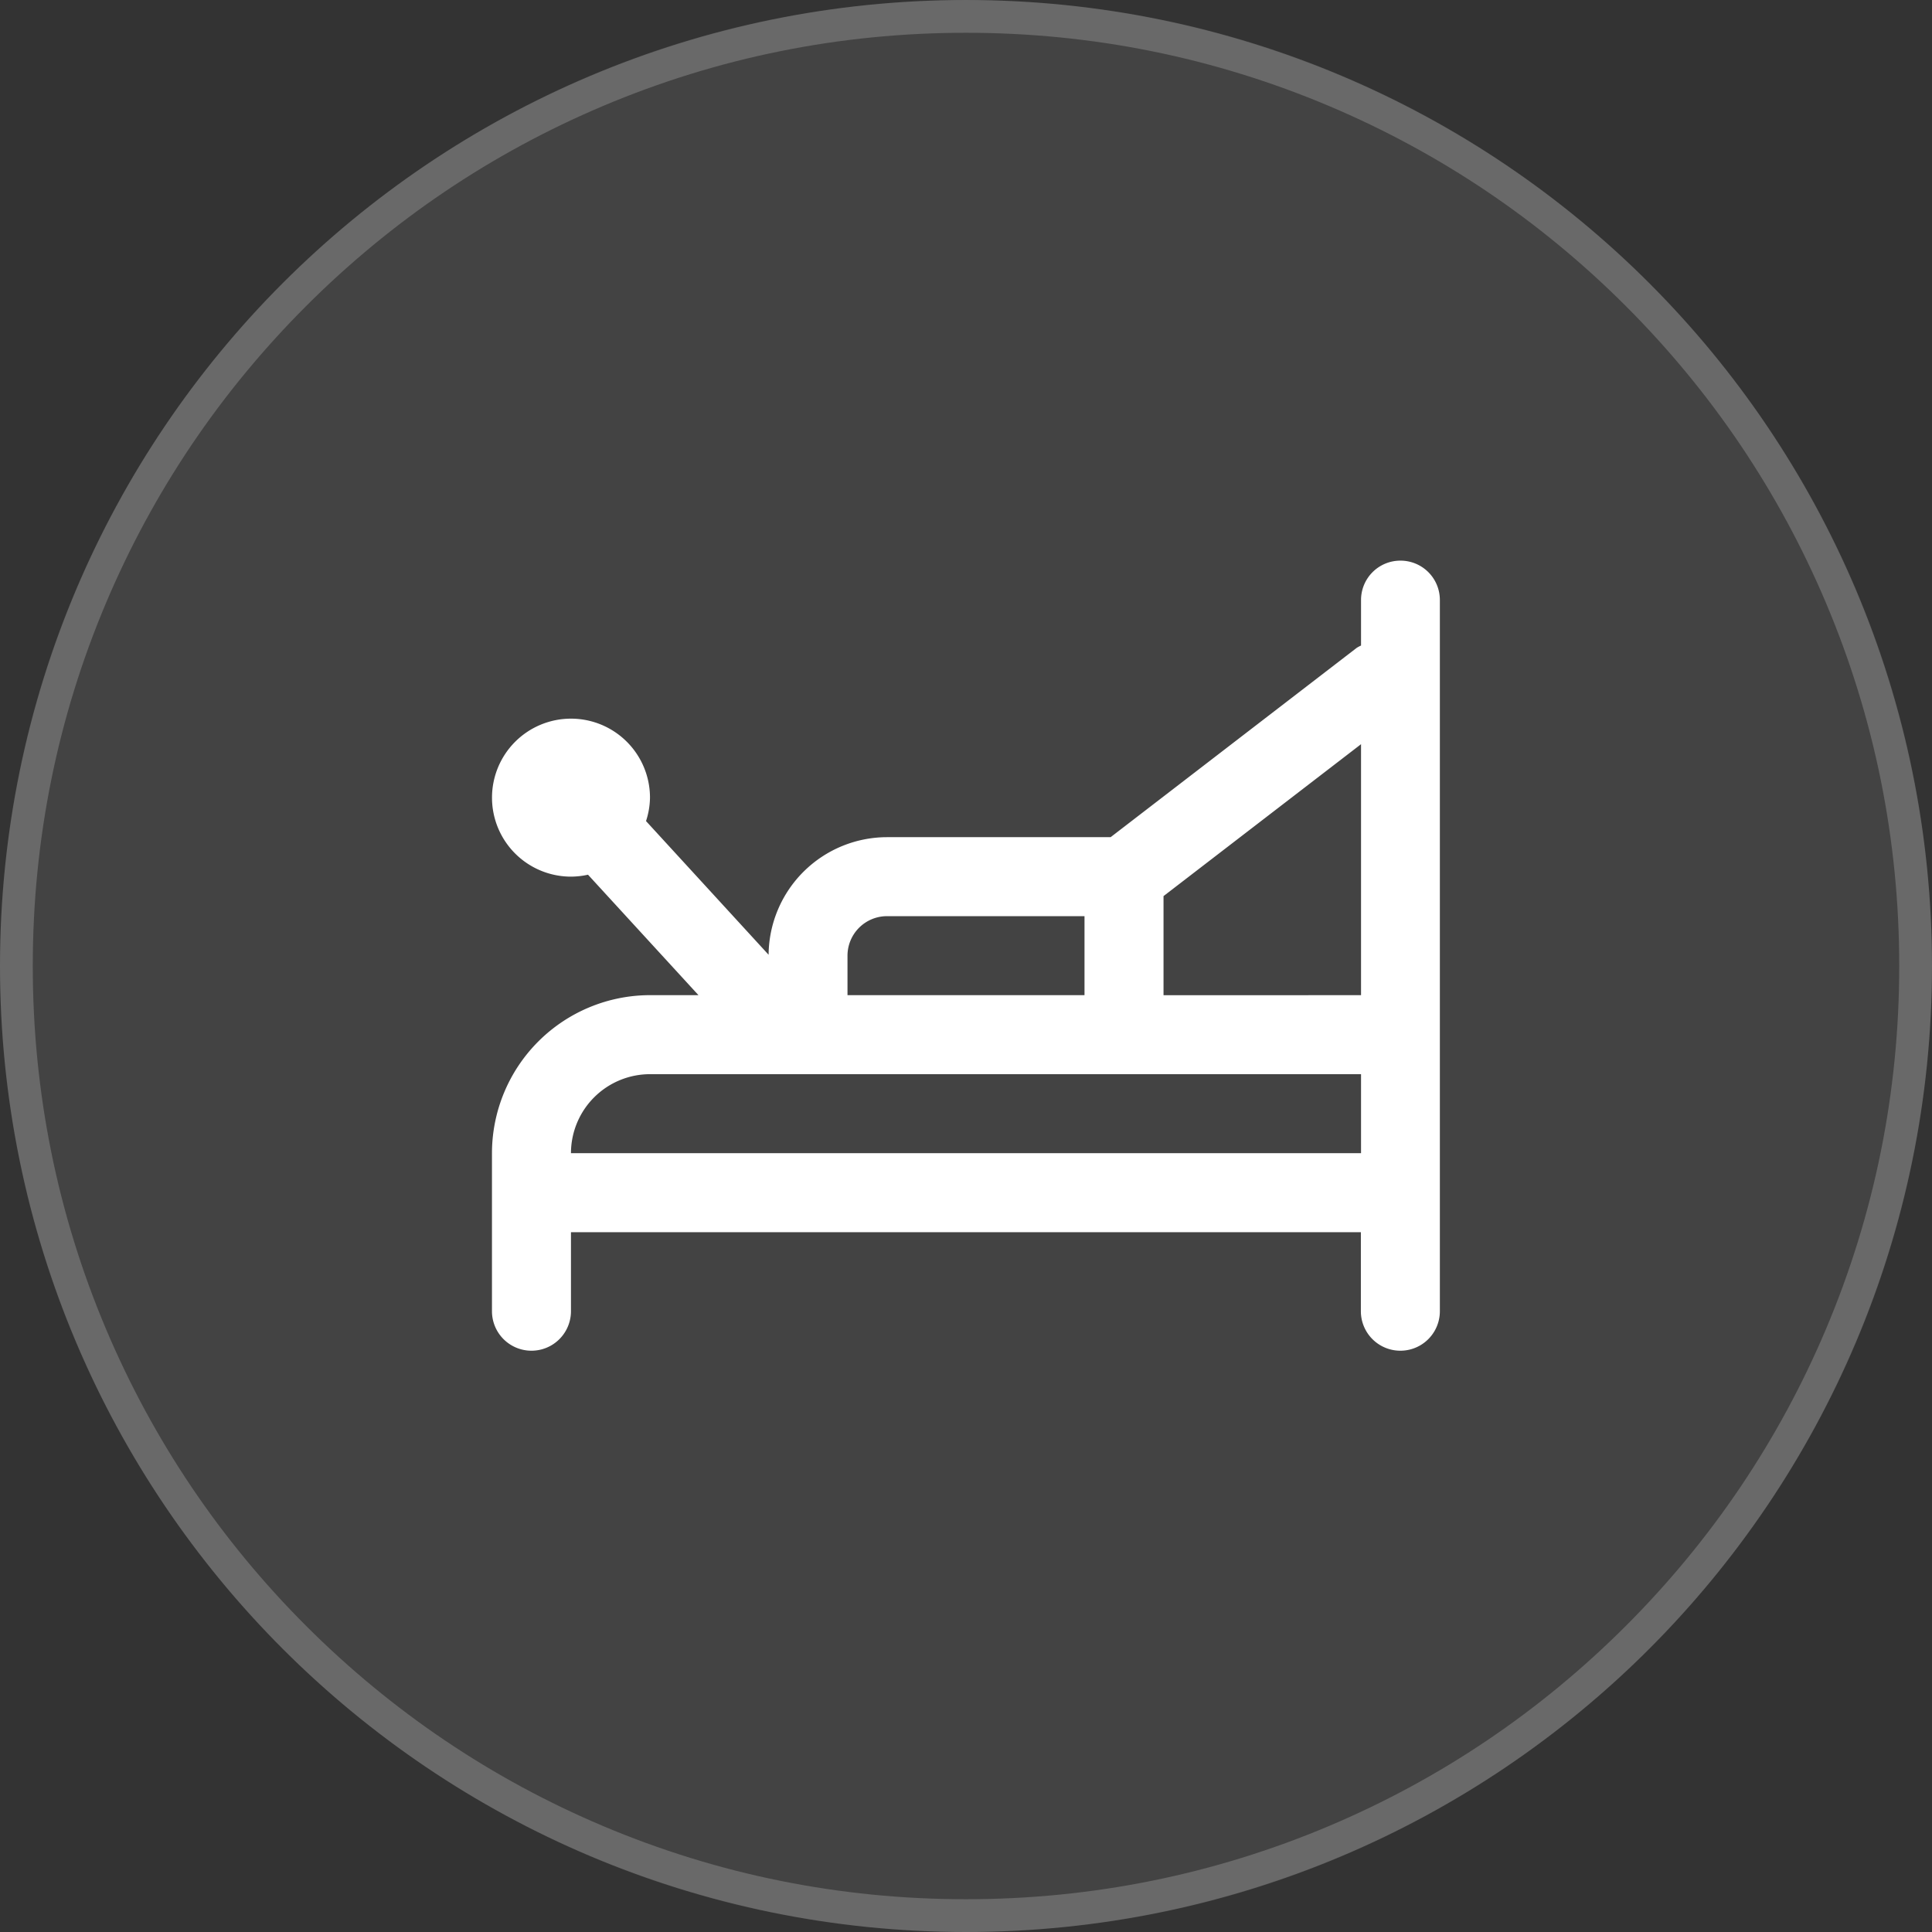
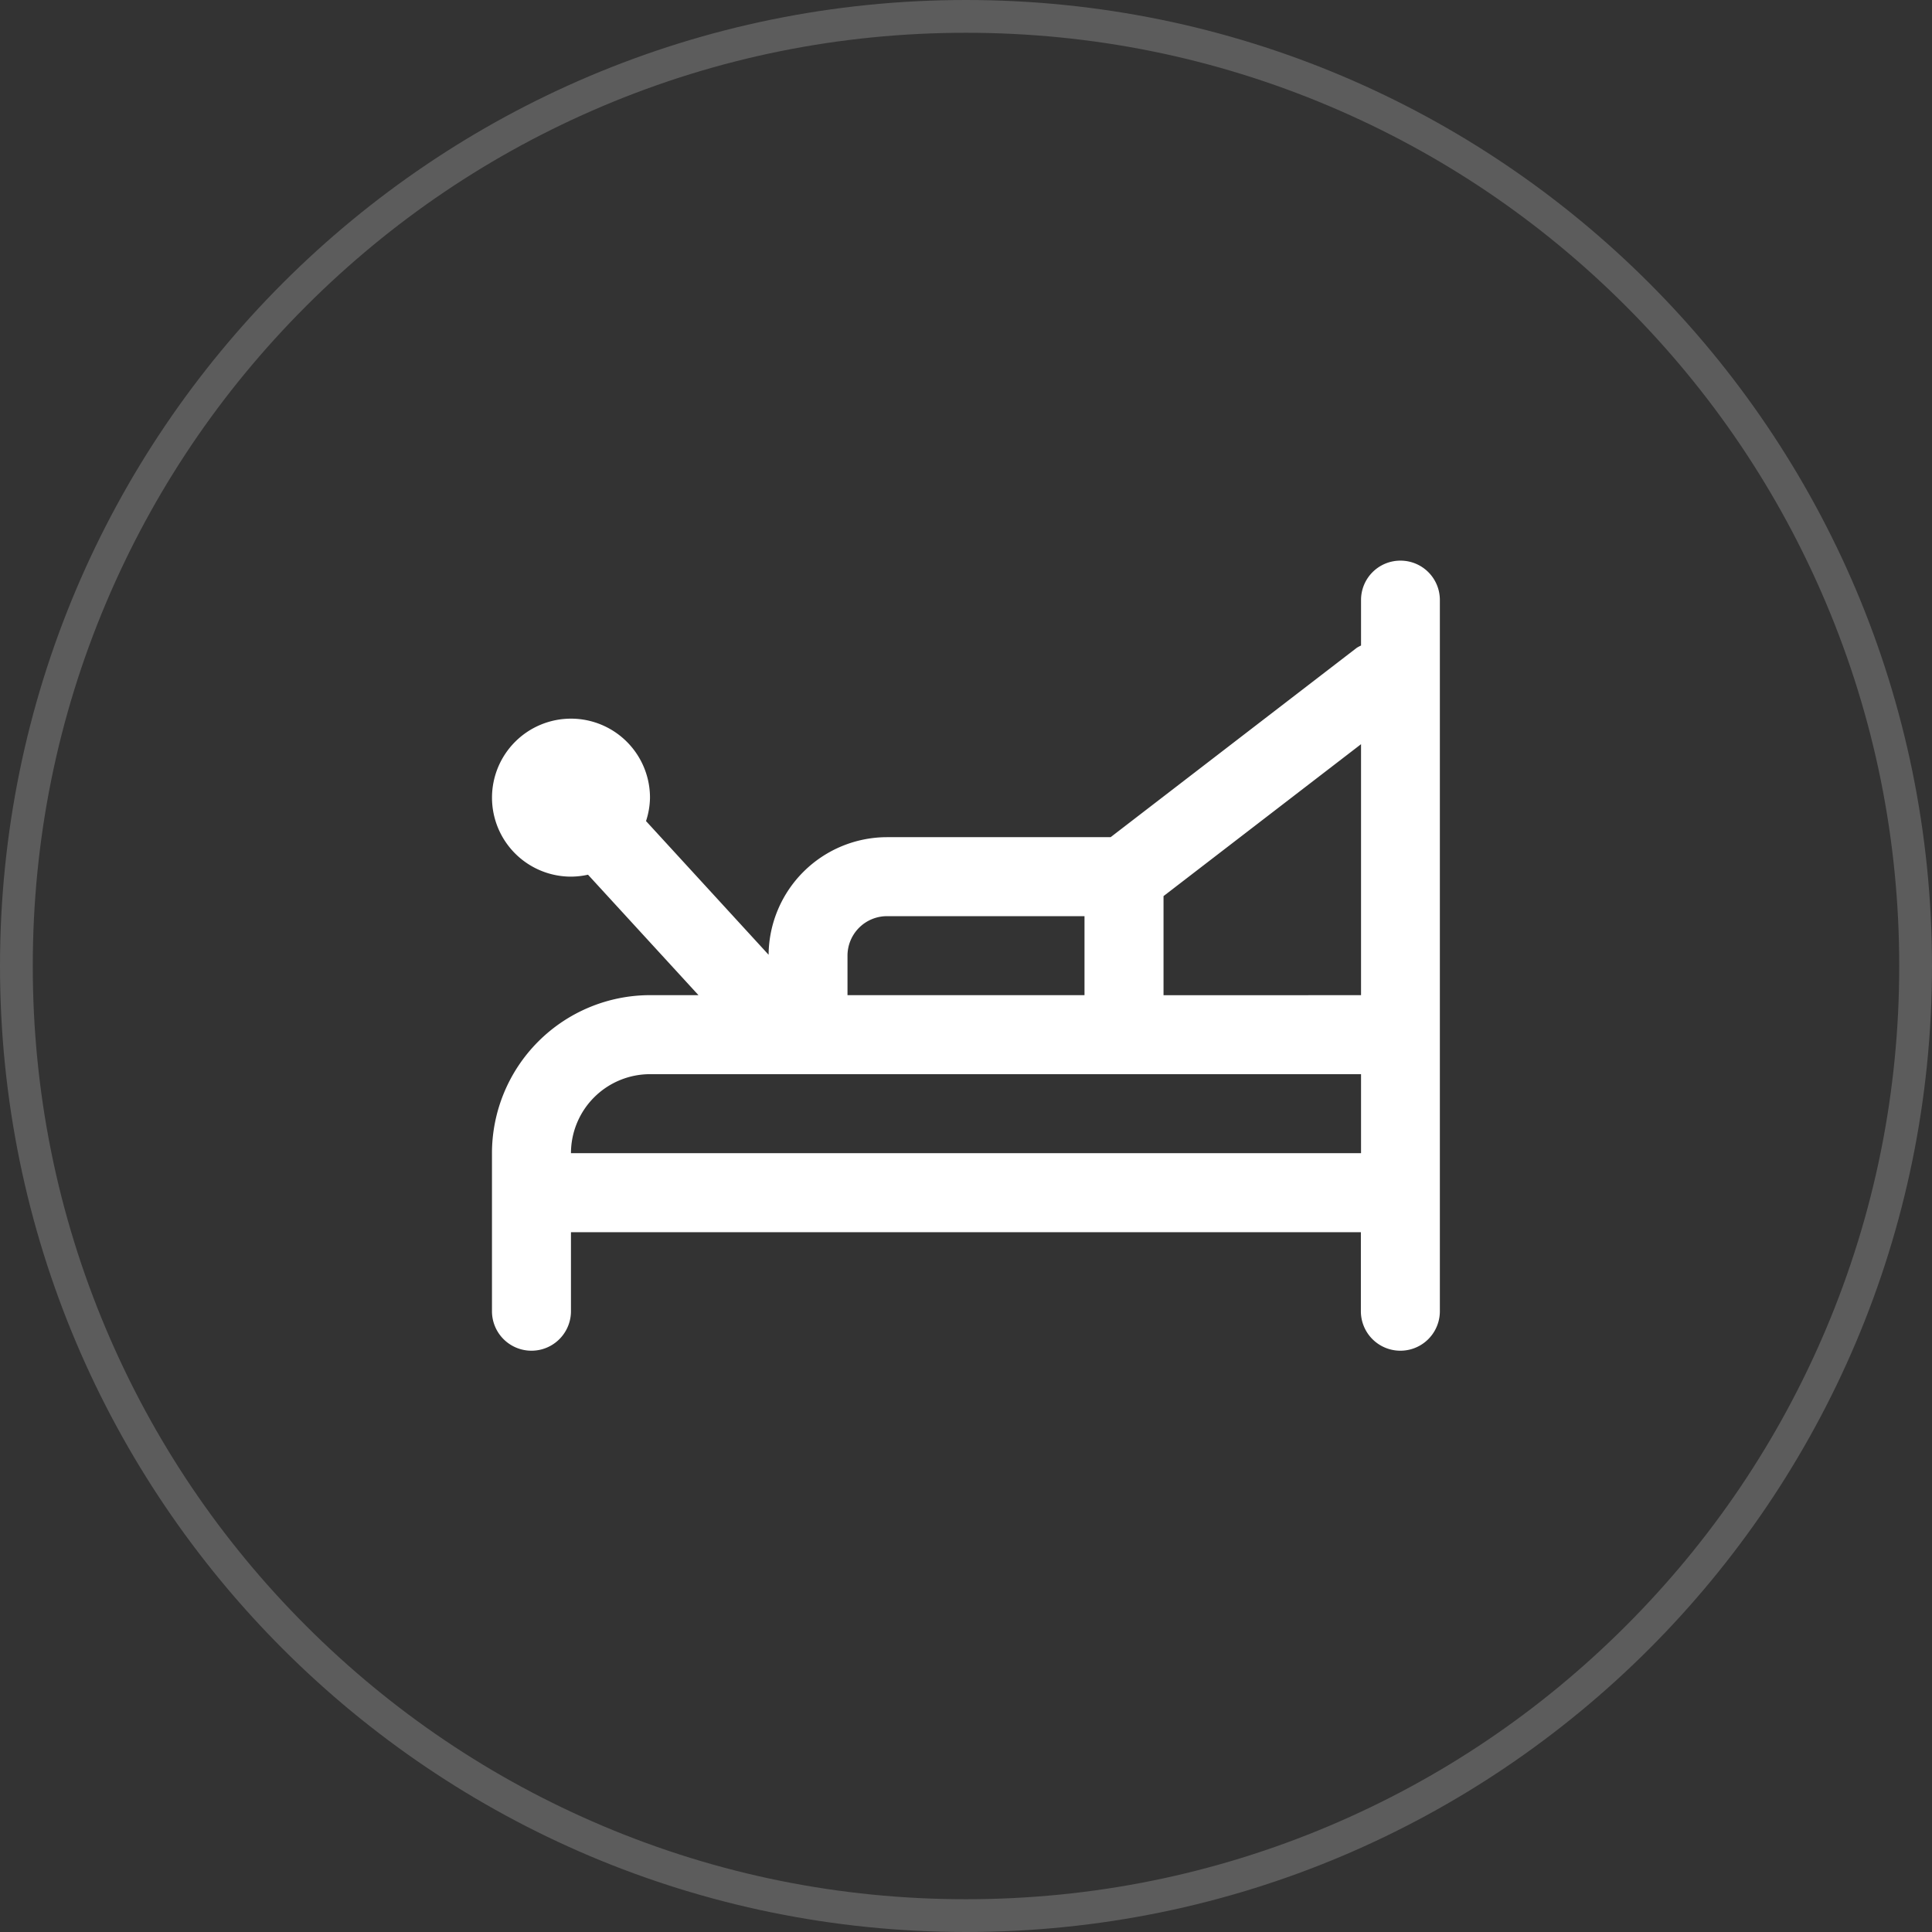
<svg xmlns="http://www.w3.org/2000/svg" width="58.945" height="58.945" viewBox="0 0 58.945 58.945">
  <rect x="0" y="0" width="58.945" height="58.945" fill="#333333" stroke="none" />
  <g id="Icon" style="mix-blend-mode: normal;isolation: isolate">
    <g id="Ellipse_14" data-name="Ellipse 14" transform="translate(0 0)" fill="rgba(255,255,255,0.08)" style="mix-blend-mode: normal;isolation: isolate">
-       <path d="M0,29.472A29.472,29.472,0,1,1,29.472,58.945,29.472,29.472,0,0,1,0,29.472Z" stroke="none" />
      <path d="M 29.472 1 C 25.628 1 21.899 1.753 18.39 3.237 C 15 4.671 11.955 6.724 9.339 9.339 C 6.724 11.955 4.671 15 3.237 18.39 C 1.753 21.899 1 25.628 1 29.472 C 1 33.316 1.753 37.045 3.237 40.555 C 4.671 43.945 6.724 46.99 9.339 49.605 C 11.955 52.22 15 54.274 18.39 55.708 C 21.899 57.192 25.628 57.945 29.472 57.945 C 33.316 57.945 37.045 57.192 40.555 55.708 C 43.945 54.274 46.99 52.22 49.605 49.605 C 52.22 46.99 54.274 43.945 55.708 40.555 C 57.192 37.045 57.945 33.316 57.945 29.472 C 57.945 25.628 57.192 21.899 55.708 18.39 C 54.274 15 52.22 11.955 49.605 9.339 C 46.99 6.724 43.945 4.671 40.555 3.237 C 37.045 1.753 33.316 1 29.472 1 M 29.472 0 C 45.749 0 58.945 13.195 58.945 29.472 C 58.945 45.749 45.749 58.945 29.472 58.945 C 13.195 58.945 3.814697265625e-06 45.749 3.814697265625e-06 29.472 C 3.814697265625e-06 13.195 13.195 0 29.472 0 Z" stroke="none" fill="rgba(255,255,255,0.2)" />
    </g>
    <path id="pilates-reformer" d="M27.72,2a1.2,1.2,0,0,0-1.205,1.205V4.59a1.241,1.241,0,0,0-.131.07l-7.509,5.777H12.053A3.618,3.618,0,0,0,8.44,14.025L4.7,9.946a2.382,2.382,0,0,0,.121-.715,2.41,2.41,0,1,0-2.41,2.41,2.459,2.459,0,0,0,.519-.059L6.3,15.257H4.821A4.826,4.826,0,0,0,0,20.078V24.9a1.205,1.205,0,1,0,2.41,0v-2.41h24.1V24.9a1.205,1.205,0,1,0,2.41,0V3.205A1.2,1.2,0,0,0,27.72,2ZM26.515,7.6v7.658H20.489V12.235ZM12.052,12.847h6.026v2.41H10.847V14.052A1.206,1.206,0,0,1,12.052,12.847ZM2.41,20.078a2.413,2.413,0,0,1,2.41-2.41H26.515v2.41Z" transform="translate(15.01 15.105)" fill="#fff" />
  </g>
</svg>